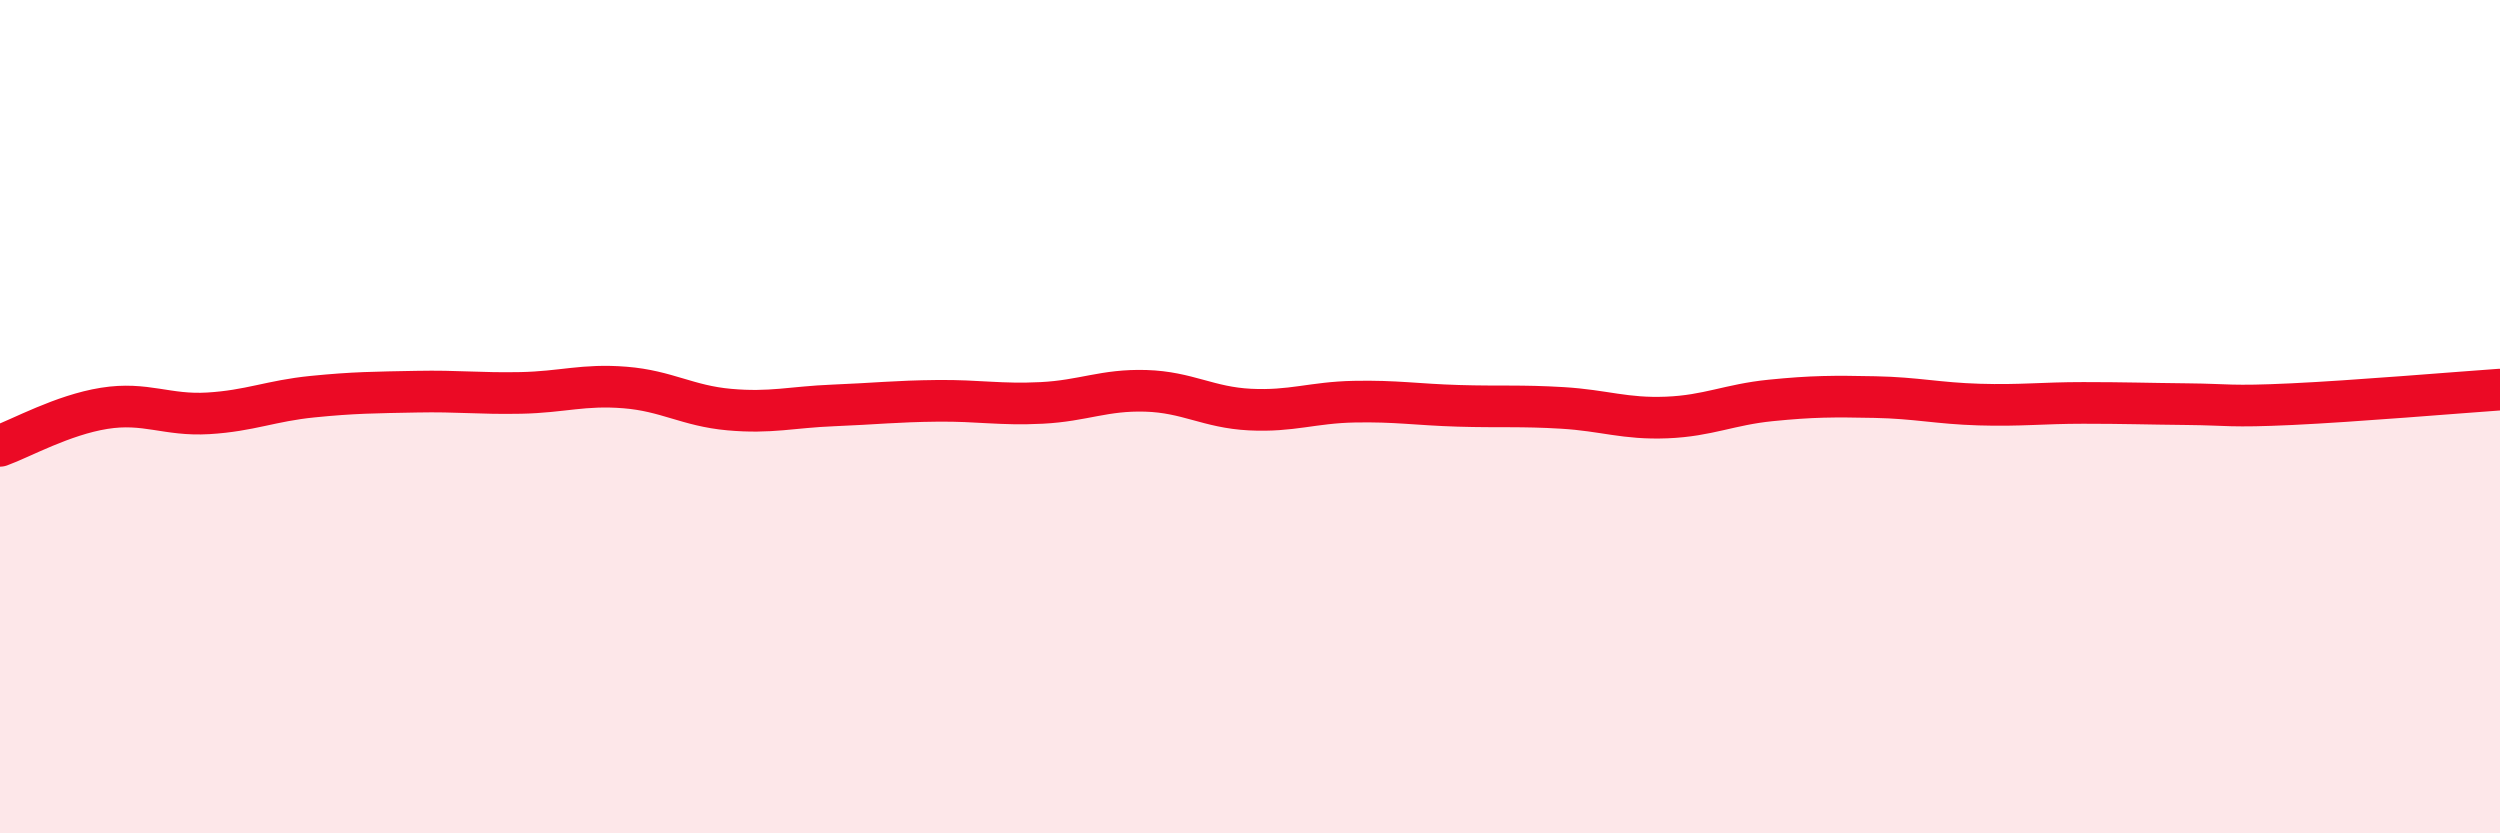
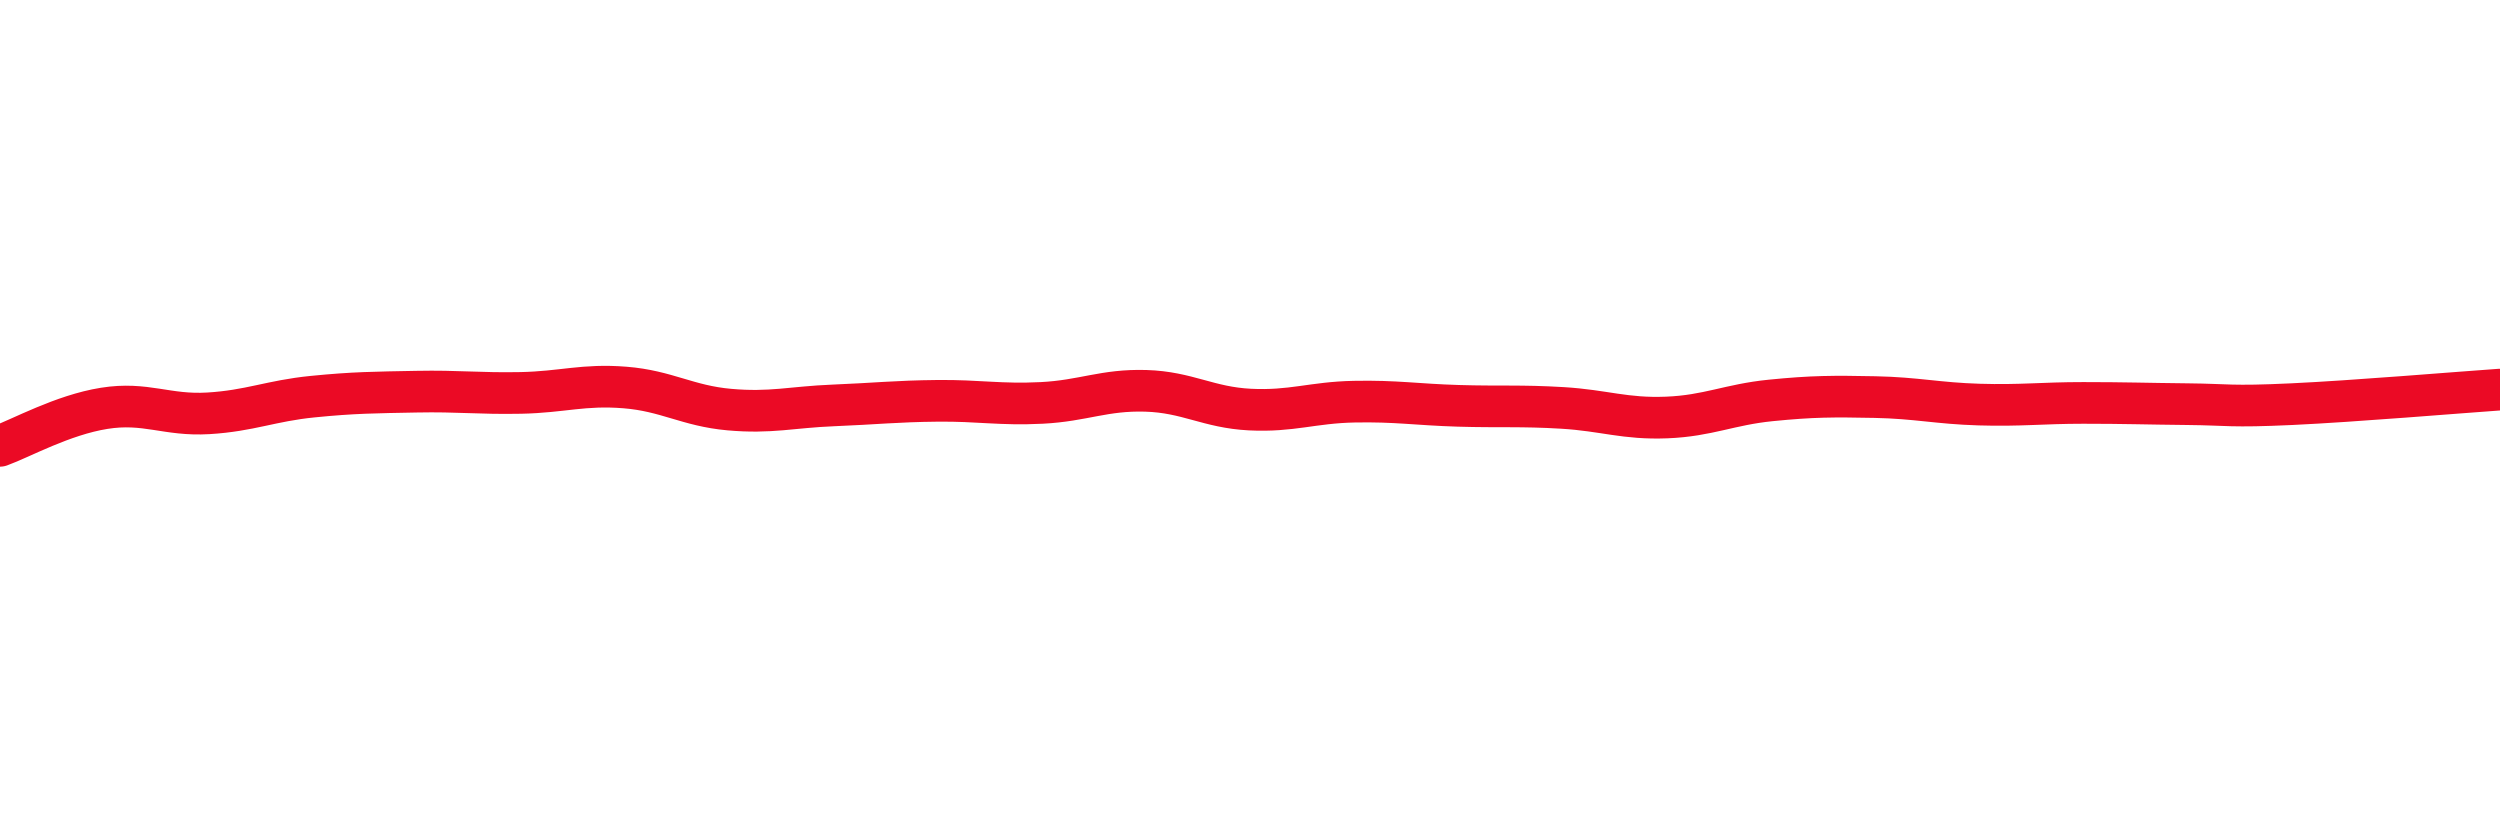
<svg xmlns="http://www.w3.org/2000/svg" width="60" height="20" viewBox="0 0 60 20">
-   <path d="M 0,10.7 C 0.5,10.52 1.5,9.96 2.5,9.8 C 3.5,9.64 4,9.98 5,9.92 C 6,9.86 6.5,9.62 7.5,9.52 C 8.5,9.42 9,9.42 10,9.4 C 11,9.38 11.5,9.45 12.5,9.43 C 13.5,9.41 14,9.22 15,9.3 C 16,9.38 16.5,9.74 17.5,9.83 C 18.5,9.92 19,9.77 20,9.73 C 21,9.69 21.5,9.63 22.5,9.62 C 23.5,9.61 24,9.72 25,9.67 C 26,9.62 26.5,9.35 27.5,9.38 C 28.5,9.41 29,9.78 30,9.83 C 31,9.88 31.5,9.66 32.5,9.64 C 33.5,9.62 34,9.71 35,9.74 C 36,9.77 36.5,9.73 37.5,9.79 C 38.5,9.85 39,10.06 40,10.02 C 41,9.98 41.5,9.71 42.5,9.61 C 43.5,9.51 44,9.51 45,9.53 C 46,9.55 46.5,9.68 47.5,9.71 C 48.5,9.74 49,9.67 50,9.67 C 51,9.67 51.5,9.69 52.5,9.7 C 53.5,9.71 53.5,9.77 55,9.7 C 56.5,9.63 59,9.42 60,9.35L60 20L0 20Z" fill="#EB0A25" opacity="0.1" stroke-linecap="round" stroke-linejoin="round" />
  <path d="M 0,10.7 C 0.5,10.52 1.5,9.96 2.5,9.8 C 3.5,9.64 4,9.98 5,9.92 C 6,9.86 6.5,9.62 7.5,9.52 C 8.5,9.42 9,9.42 10,9.4 C 11,9.38 11.5,9.45 12.5,9.43 C 13.5,9.41 14,9.22 15,9.3 C 16,9.38 16.5,9.74 17.5,9.83 C 18.5,9.92 19,9.77 20,9.73 C 21,9.69 21.5,9.63 22.5,9.62 C 23.5,9.61 24,9.72 25,9.67 C 26,9.62 26.5,9.35 27.5,9.38 C 28.5,9.41 29,9.78 30,9.83 C 31,9.88 31.5,9.66 32.5,9.64 C 33.5,9.62 34,9.71 35,9.74 C 36,9.77 36.5,9.73 37.5,9.79 C 38.5,9.85 39,10.06 40,10.02 C 41,9.98 41.5,9.71 42.5,9.61 C 43.5,9.51 44,9.51 45,9.53 C 46,9.55 46.5,9.68 47.5,9.71 C 48.5,9.74 49,9.67 50,9.67 C 51,9.67 51.5,9.69 52.5,9.7 C 53.5,9.71 53.5,9.77 55,9.7 C 56.5,9.63 59,9.42 60,9.35" stroke="#EB0A25" stroke-width="1" fill="none" stroke-linecap="round" stroke-linejoin="round" />
</svg>